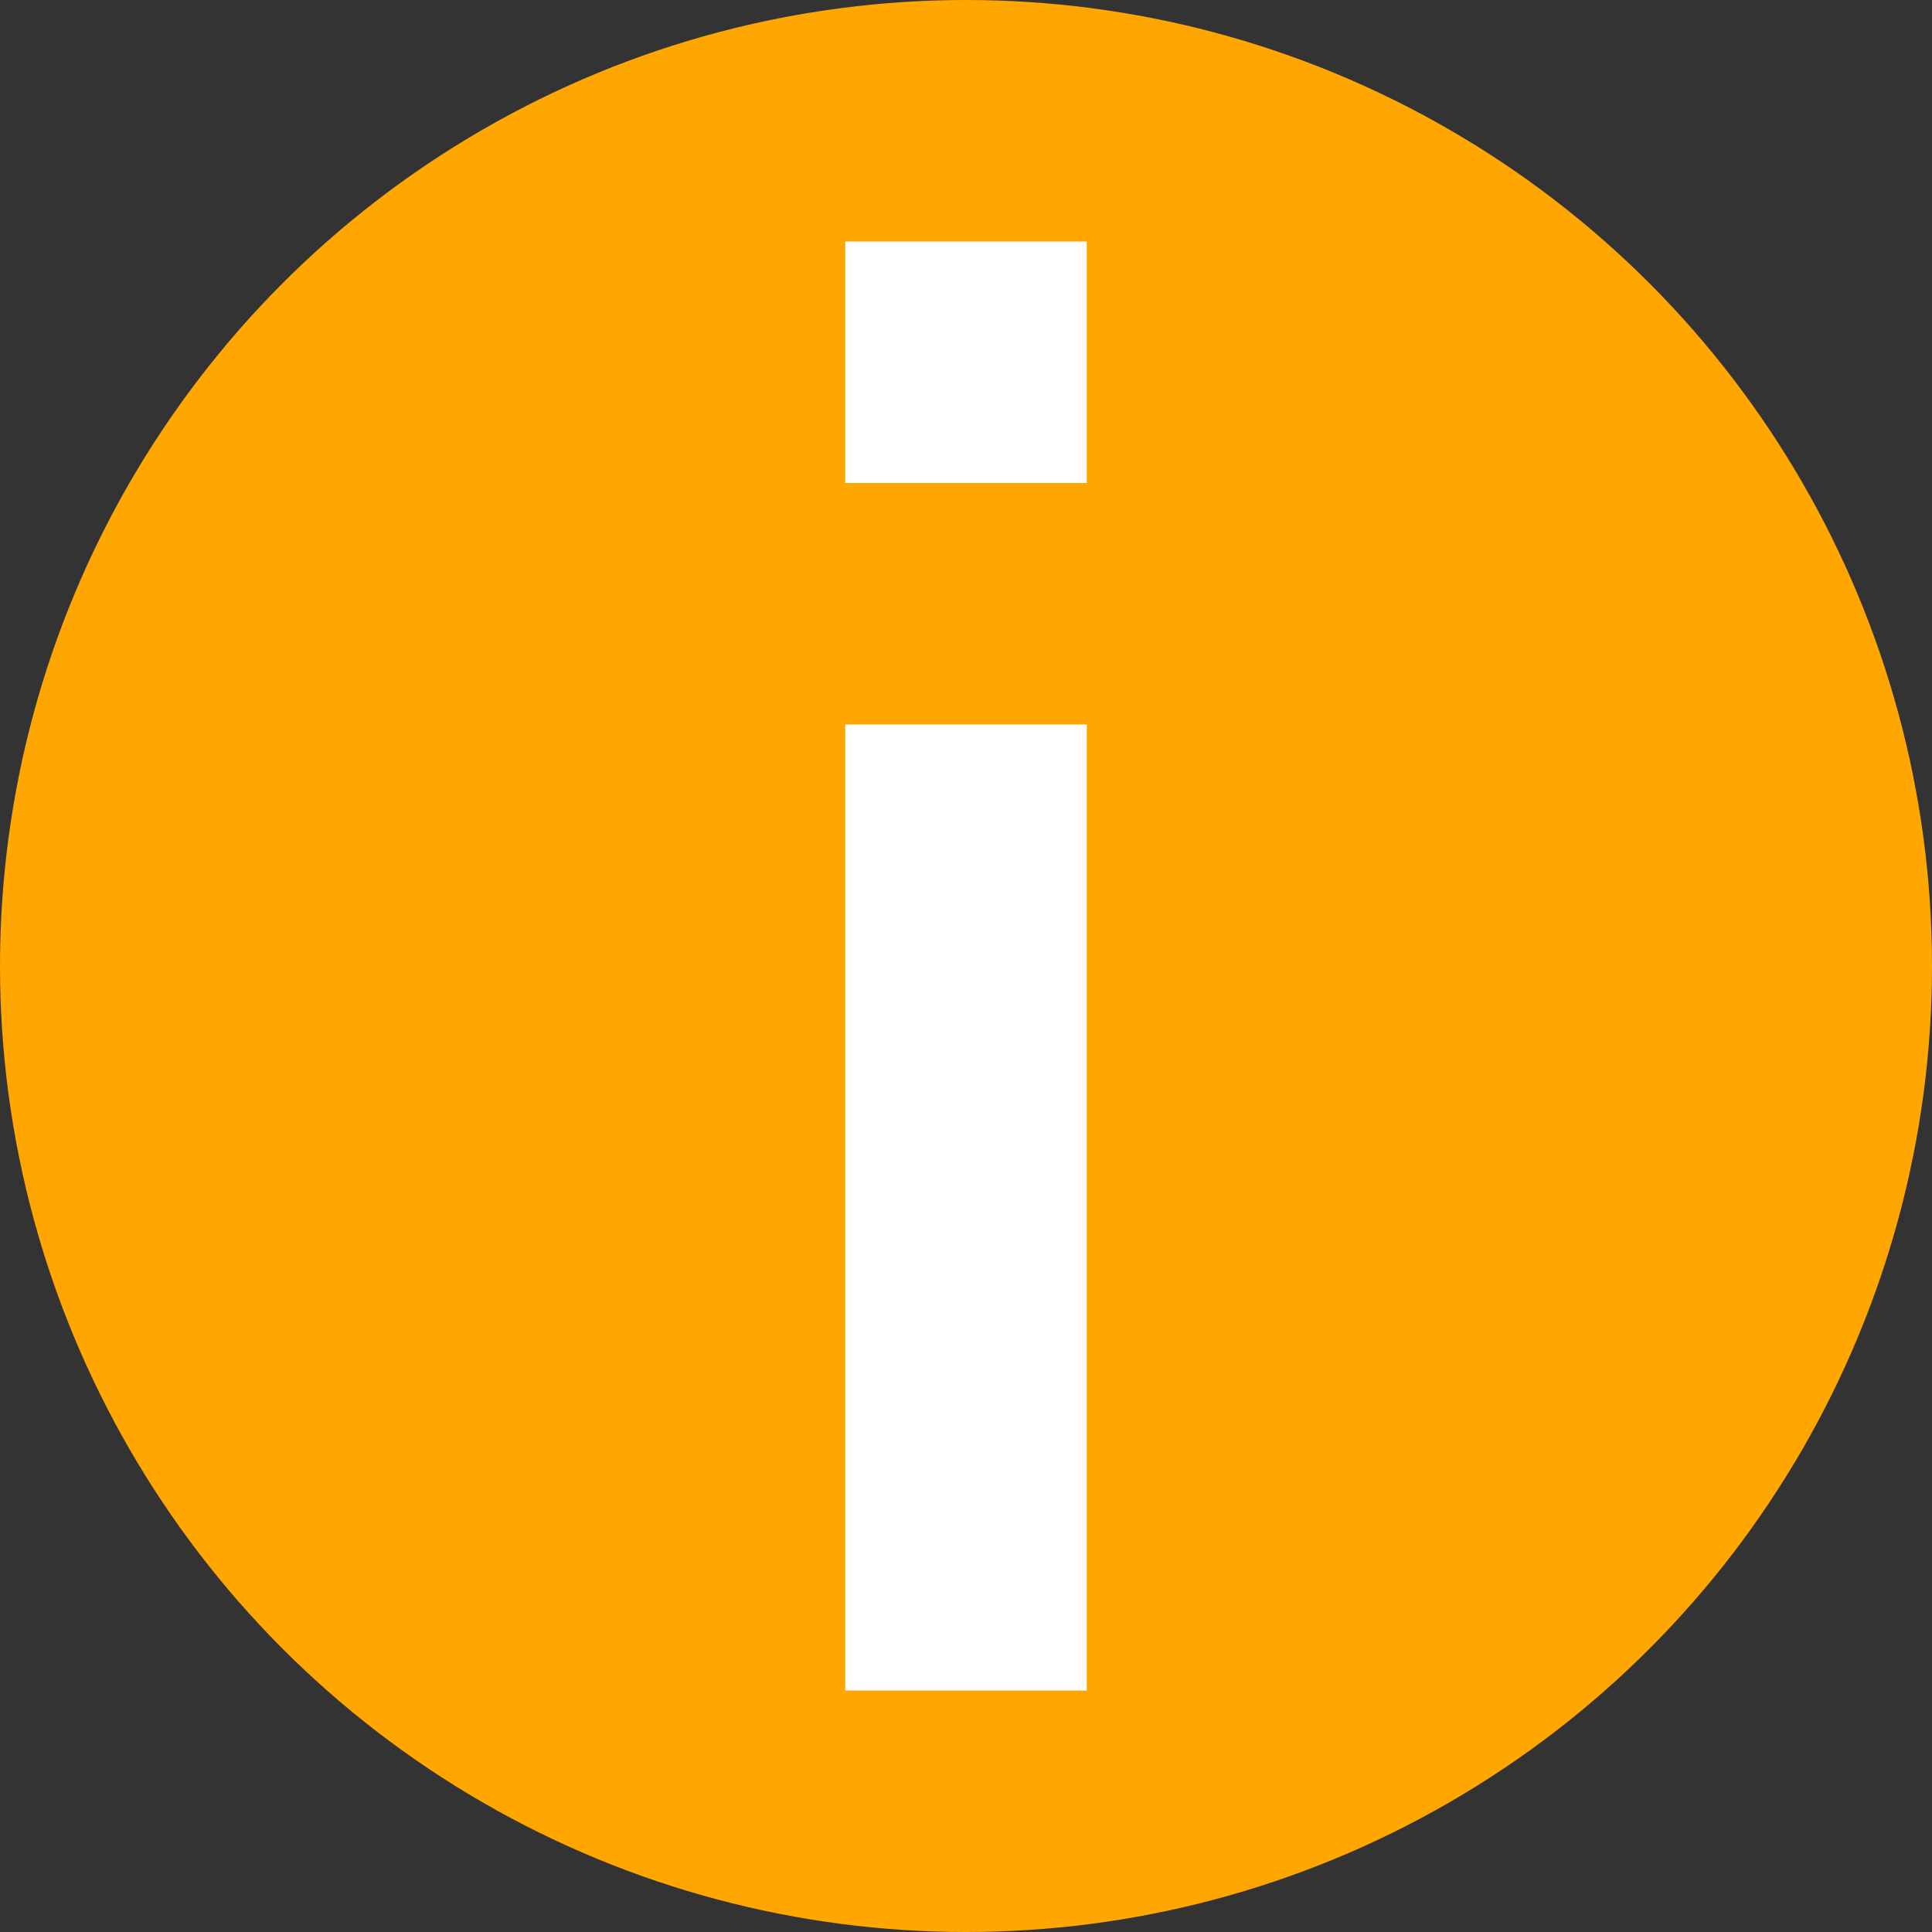
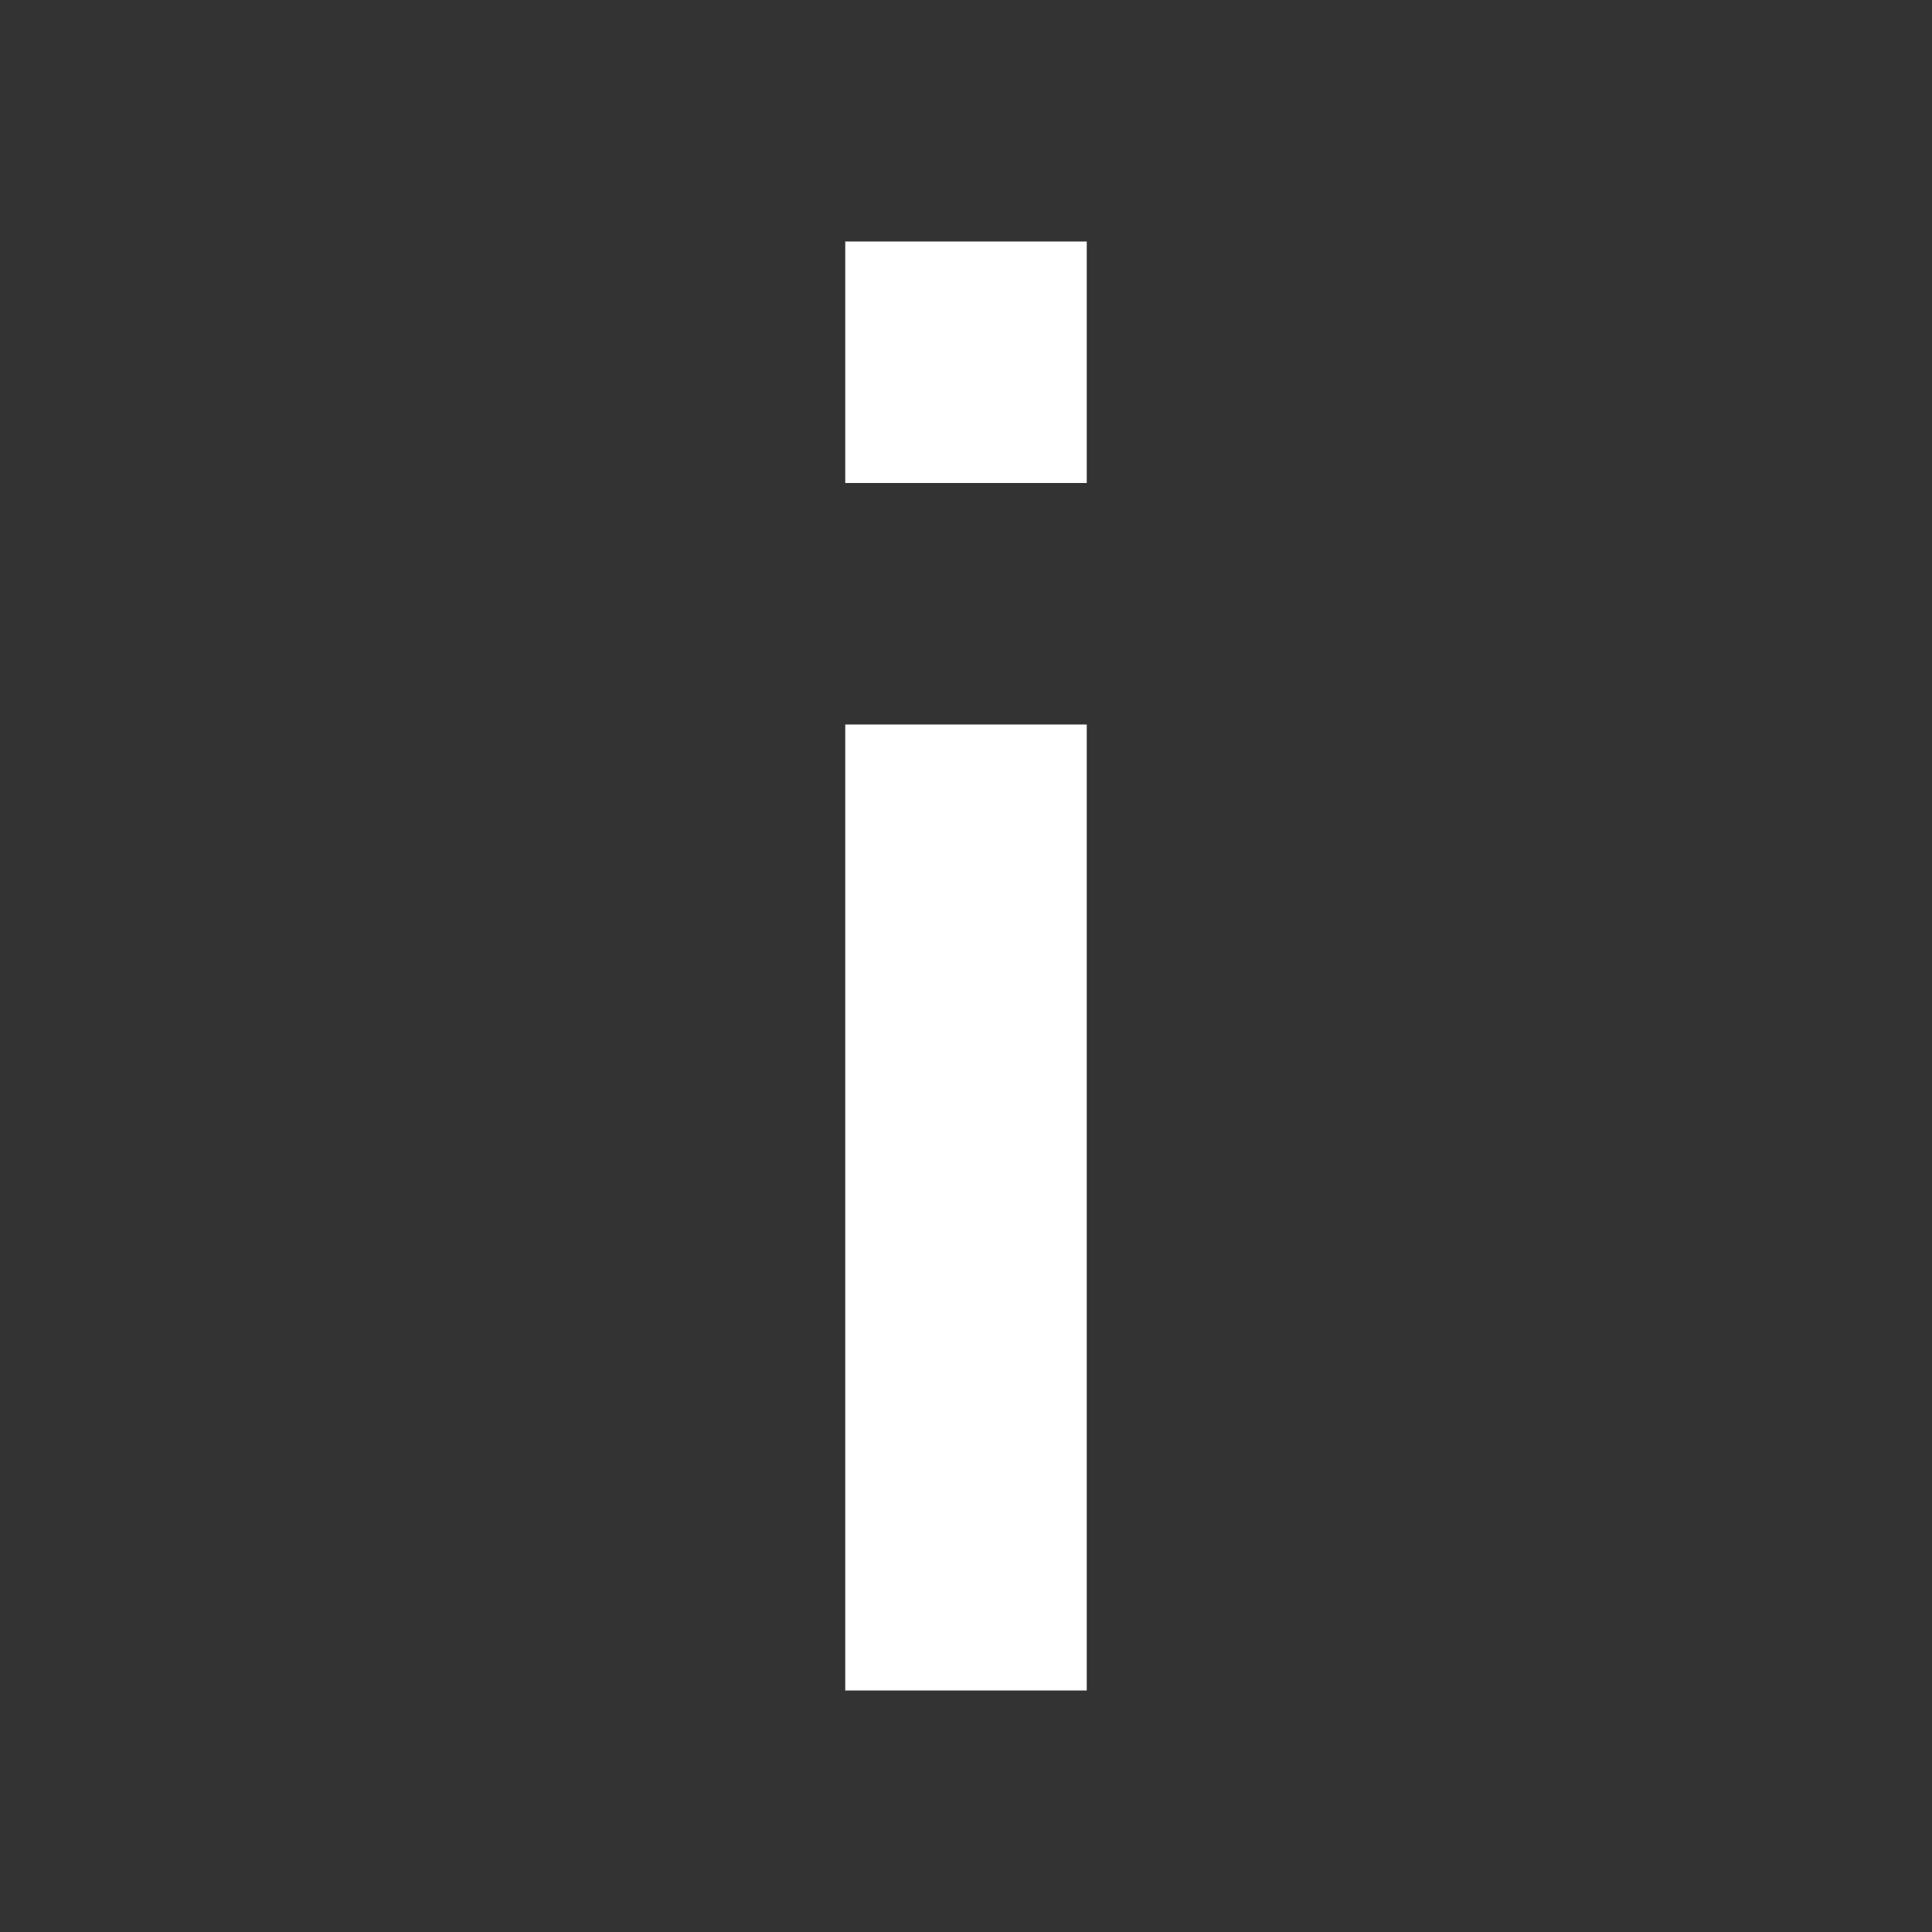
<svg xmlns="http://www.w3.org/2000/svg" width="16" height="16" viewBox="0 0 16 16" fill="none">
  <rect x="0" y="0" width="16" height="16" fill="#333333" stroke="none" />
-   <circle cx="8" cy="8" r="8" fill="#FFA700" />
  <rect x="7" y="6" width="2" height="8" fill="white" />
  <rect x="7" y="2" width="2" height="2" fill="white" />
</svg>